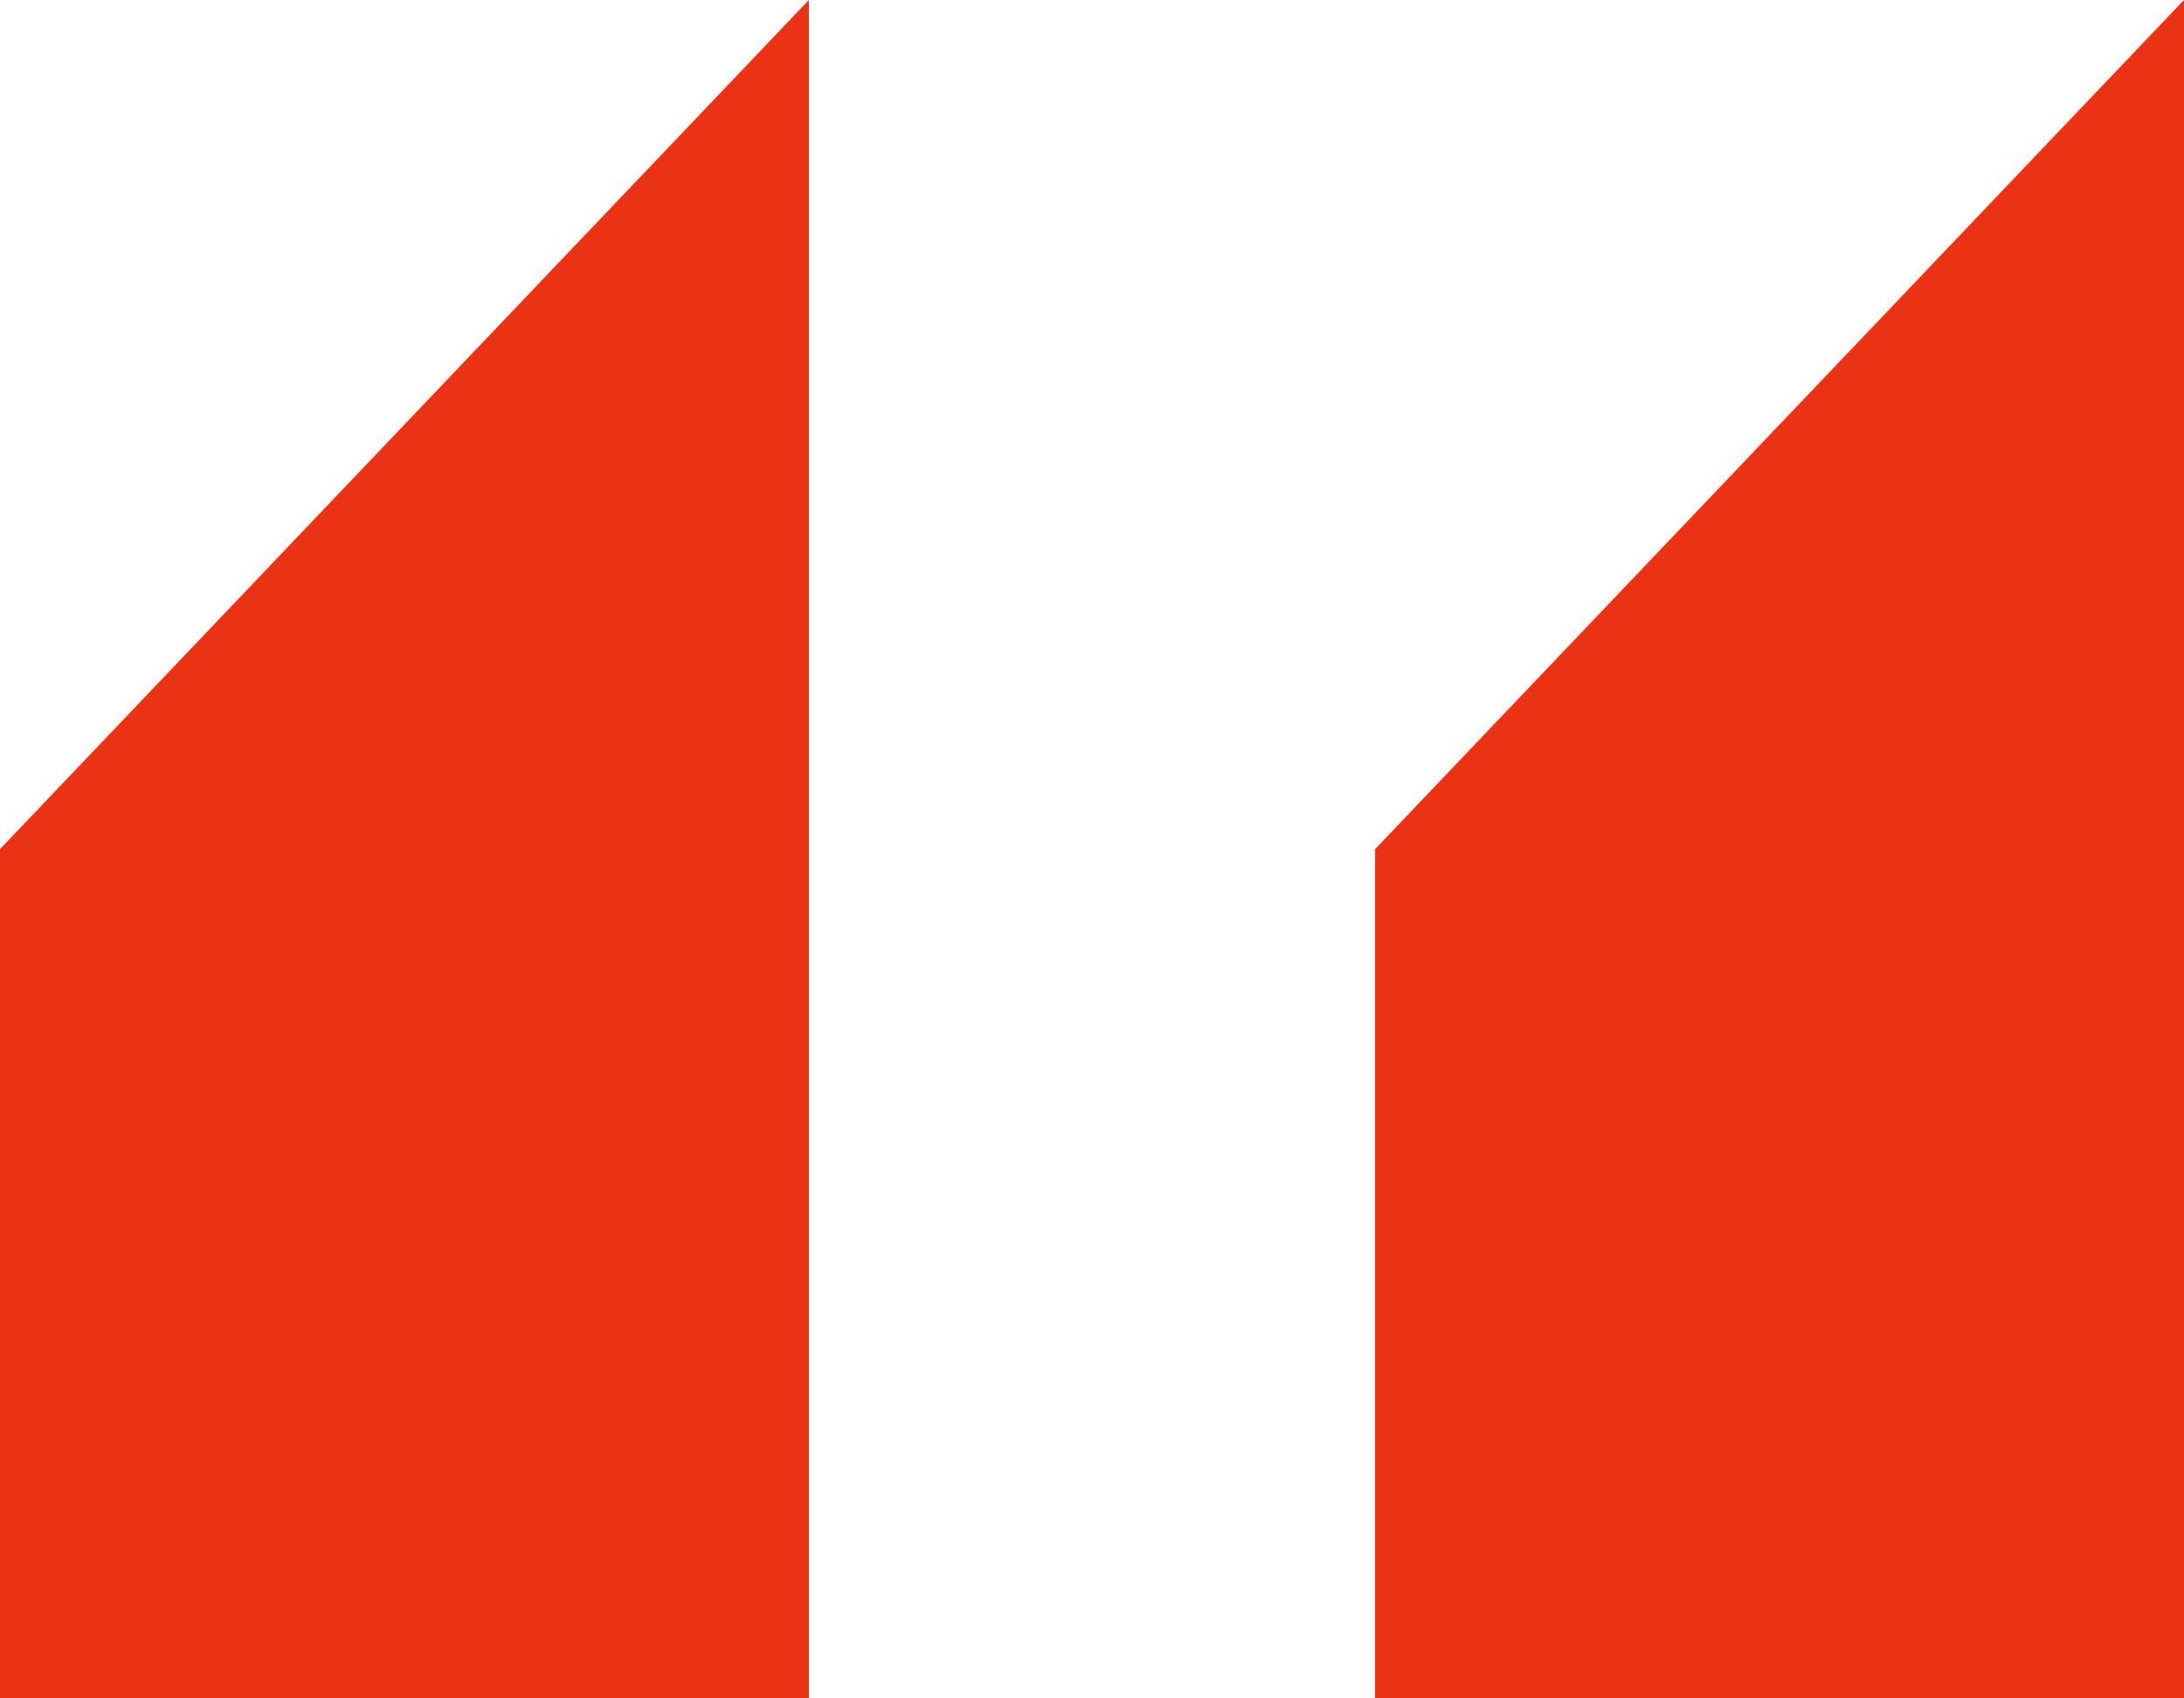
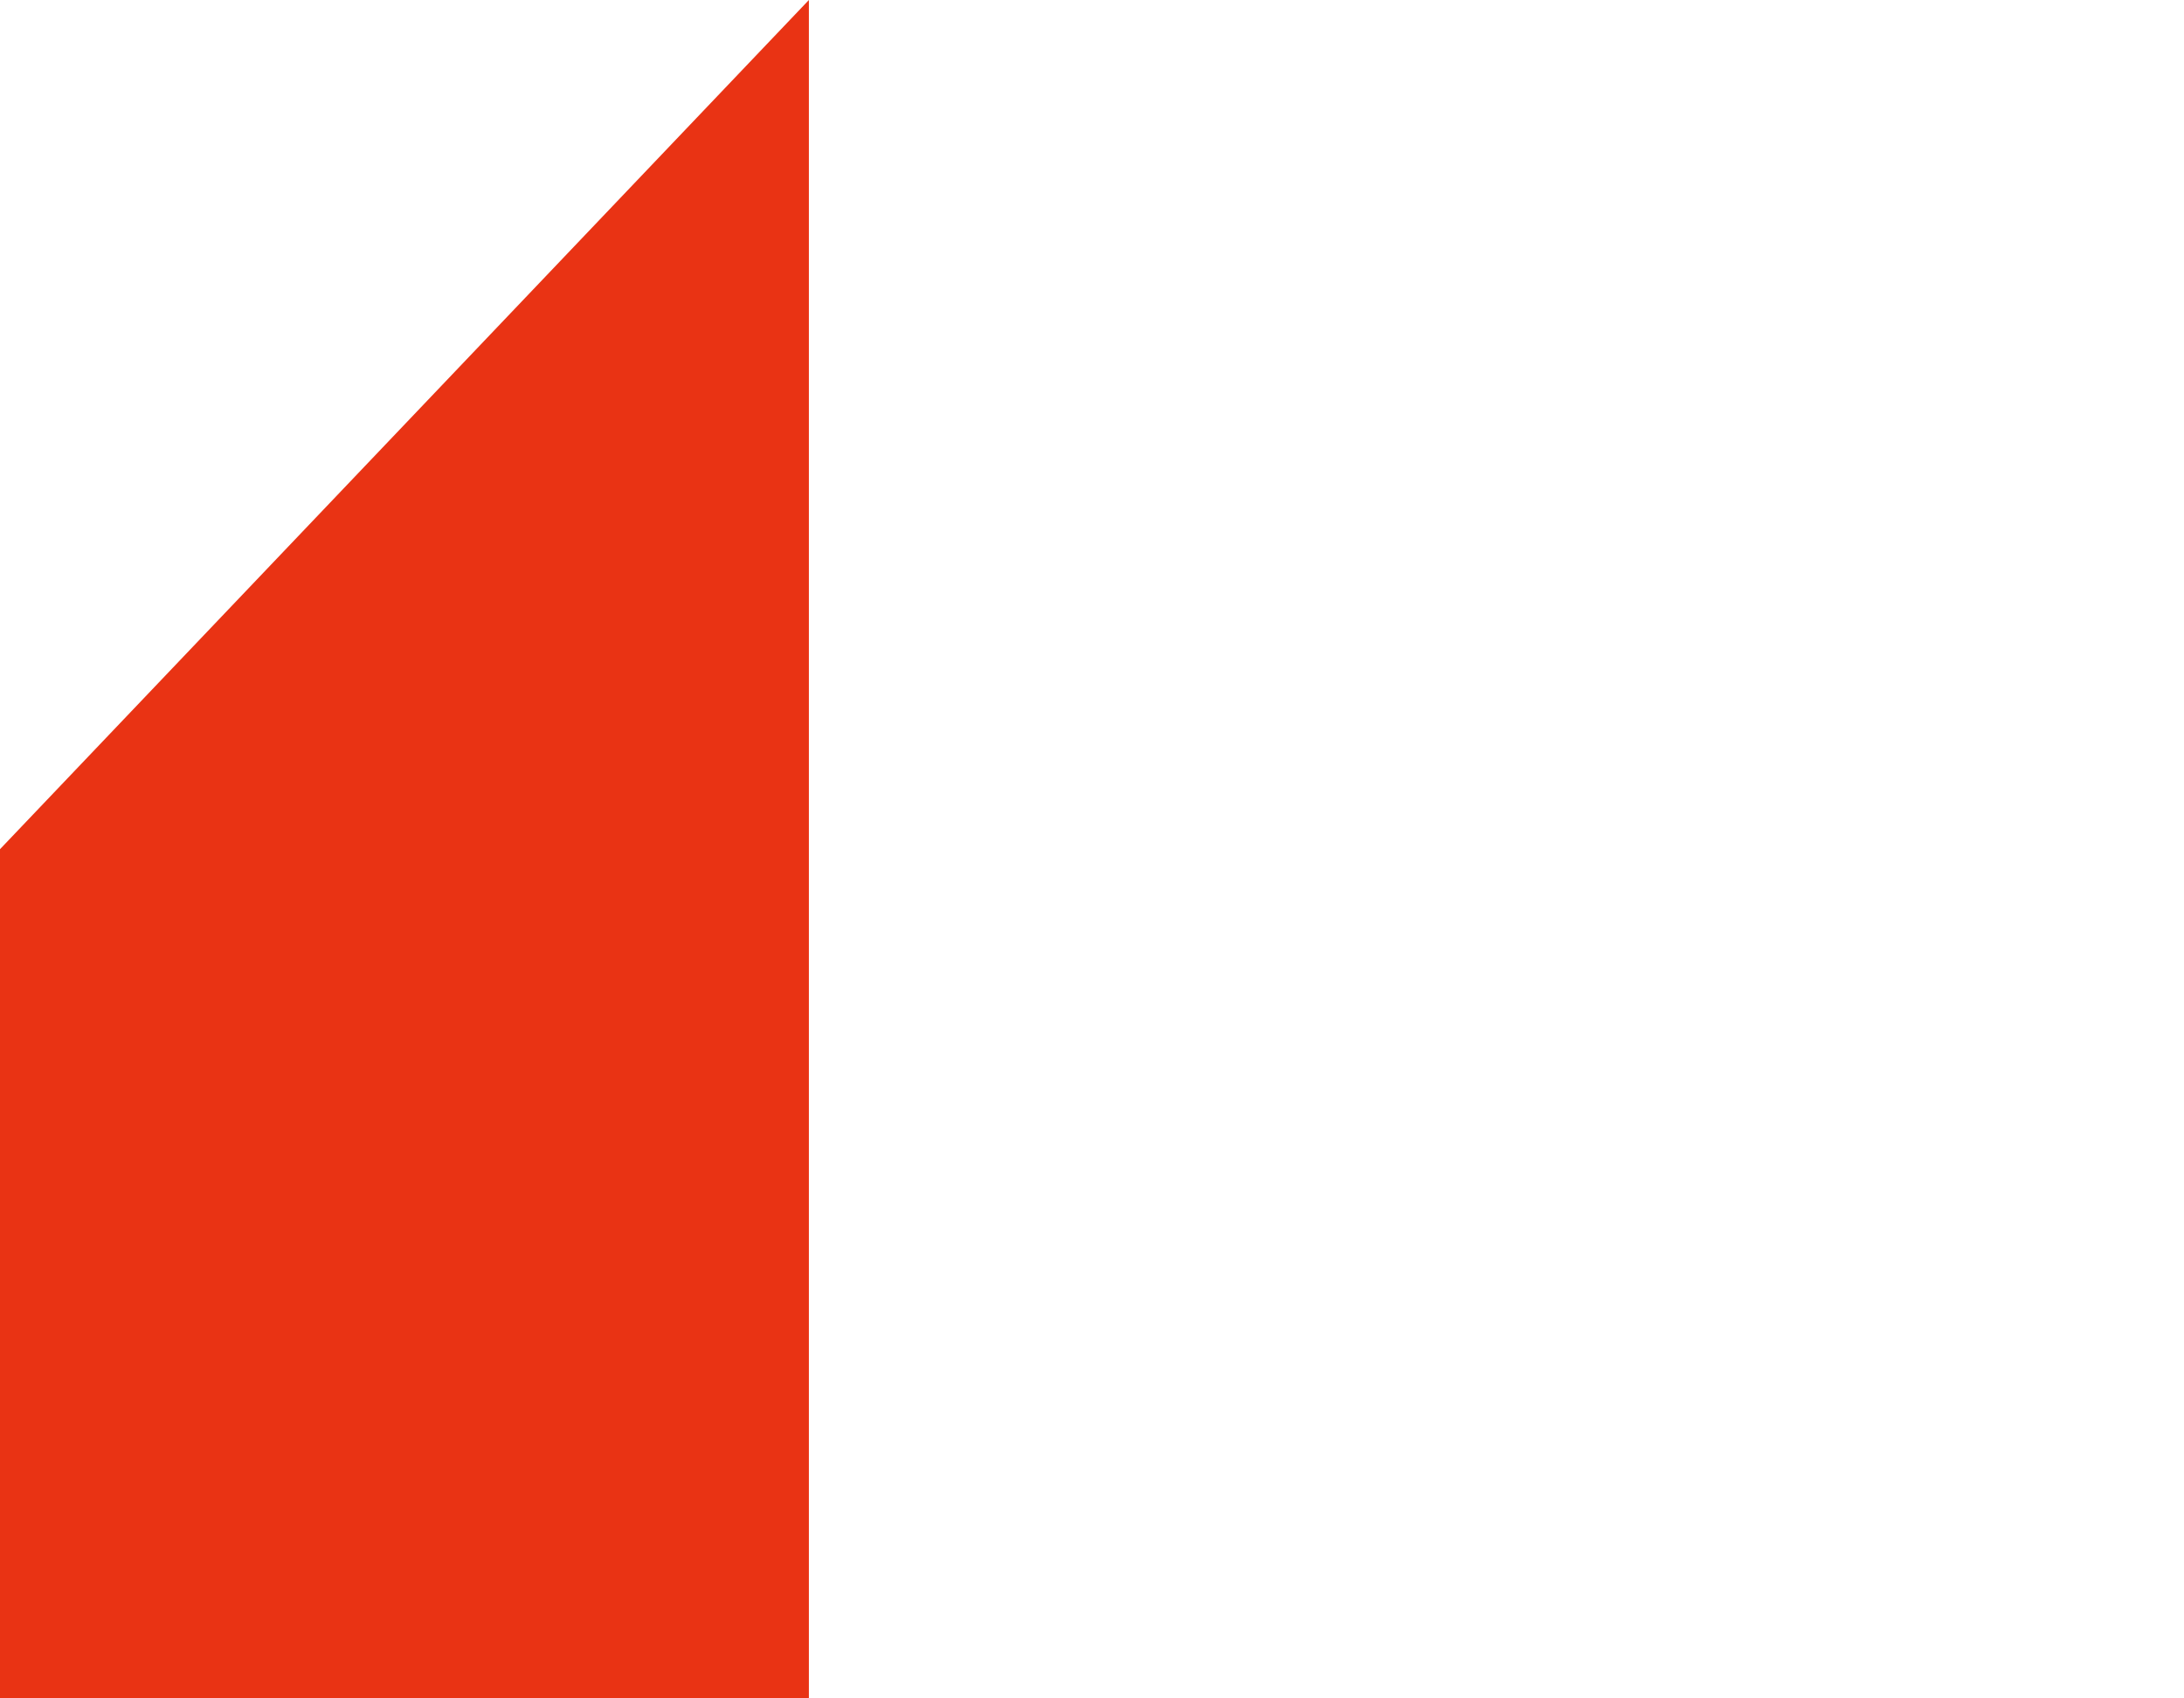
<svg xmlns="http://www.w3.org/2000/svg" width="27" height="21" viewBox="0 0 27 21">
  <g id="icon" transform="translate(109 -182) rotate(180)">
    <g id="right_x5F_quote_x5F_alt" transform="translate(0 -207)">
      <g id="Group_2399" data-name="Group 2399">
-         <path id="Path_3285" data-name="Path 3285" d="M0,4V25L10,14.5V4Z" transform="translate(82)" fill="#e93314" />
        <path id="Path_3286" data-name="Path 3286" d="M20,4V25L30,14.5V4Z" transform="translate(79)" fill="#e93314" />
      </g>
    </g>
  </g>
</svg>